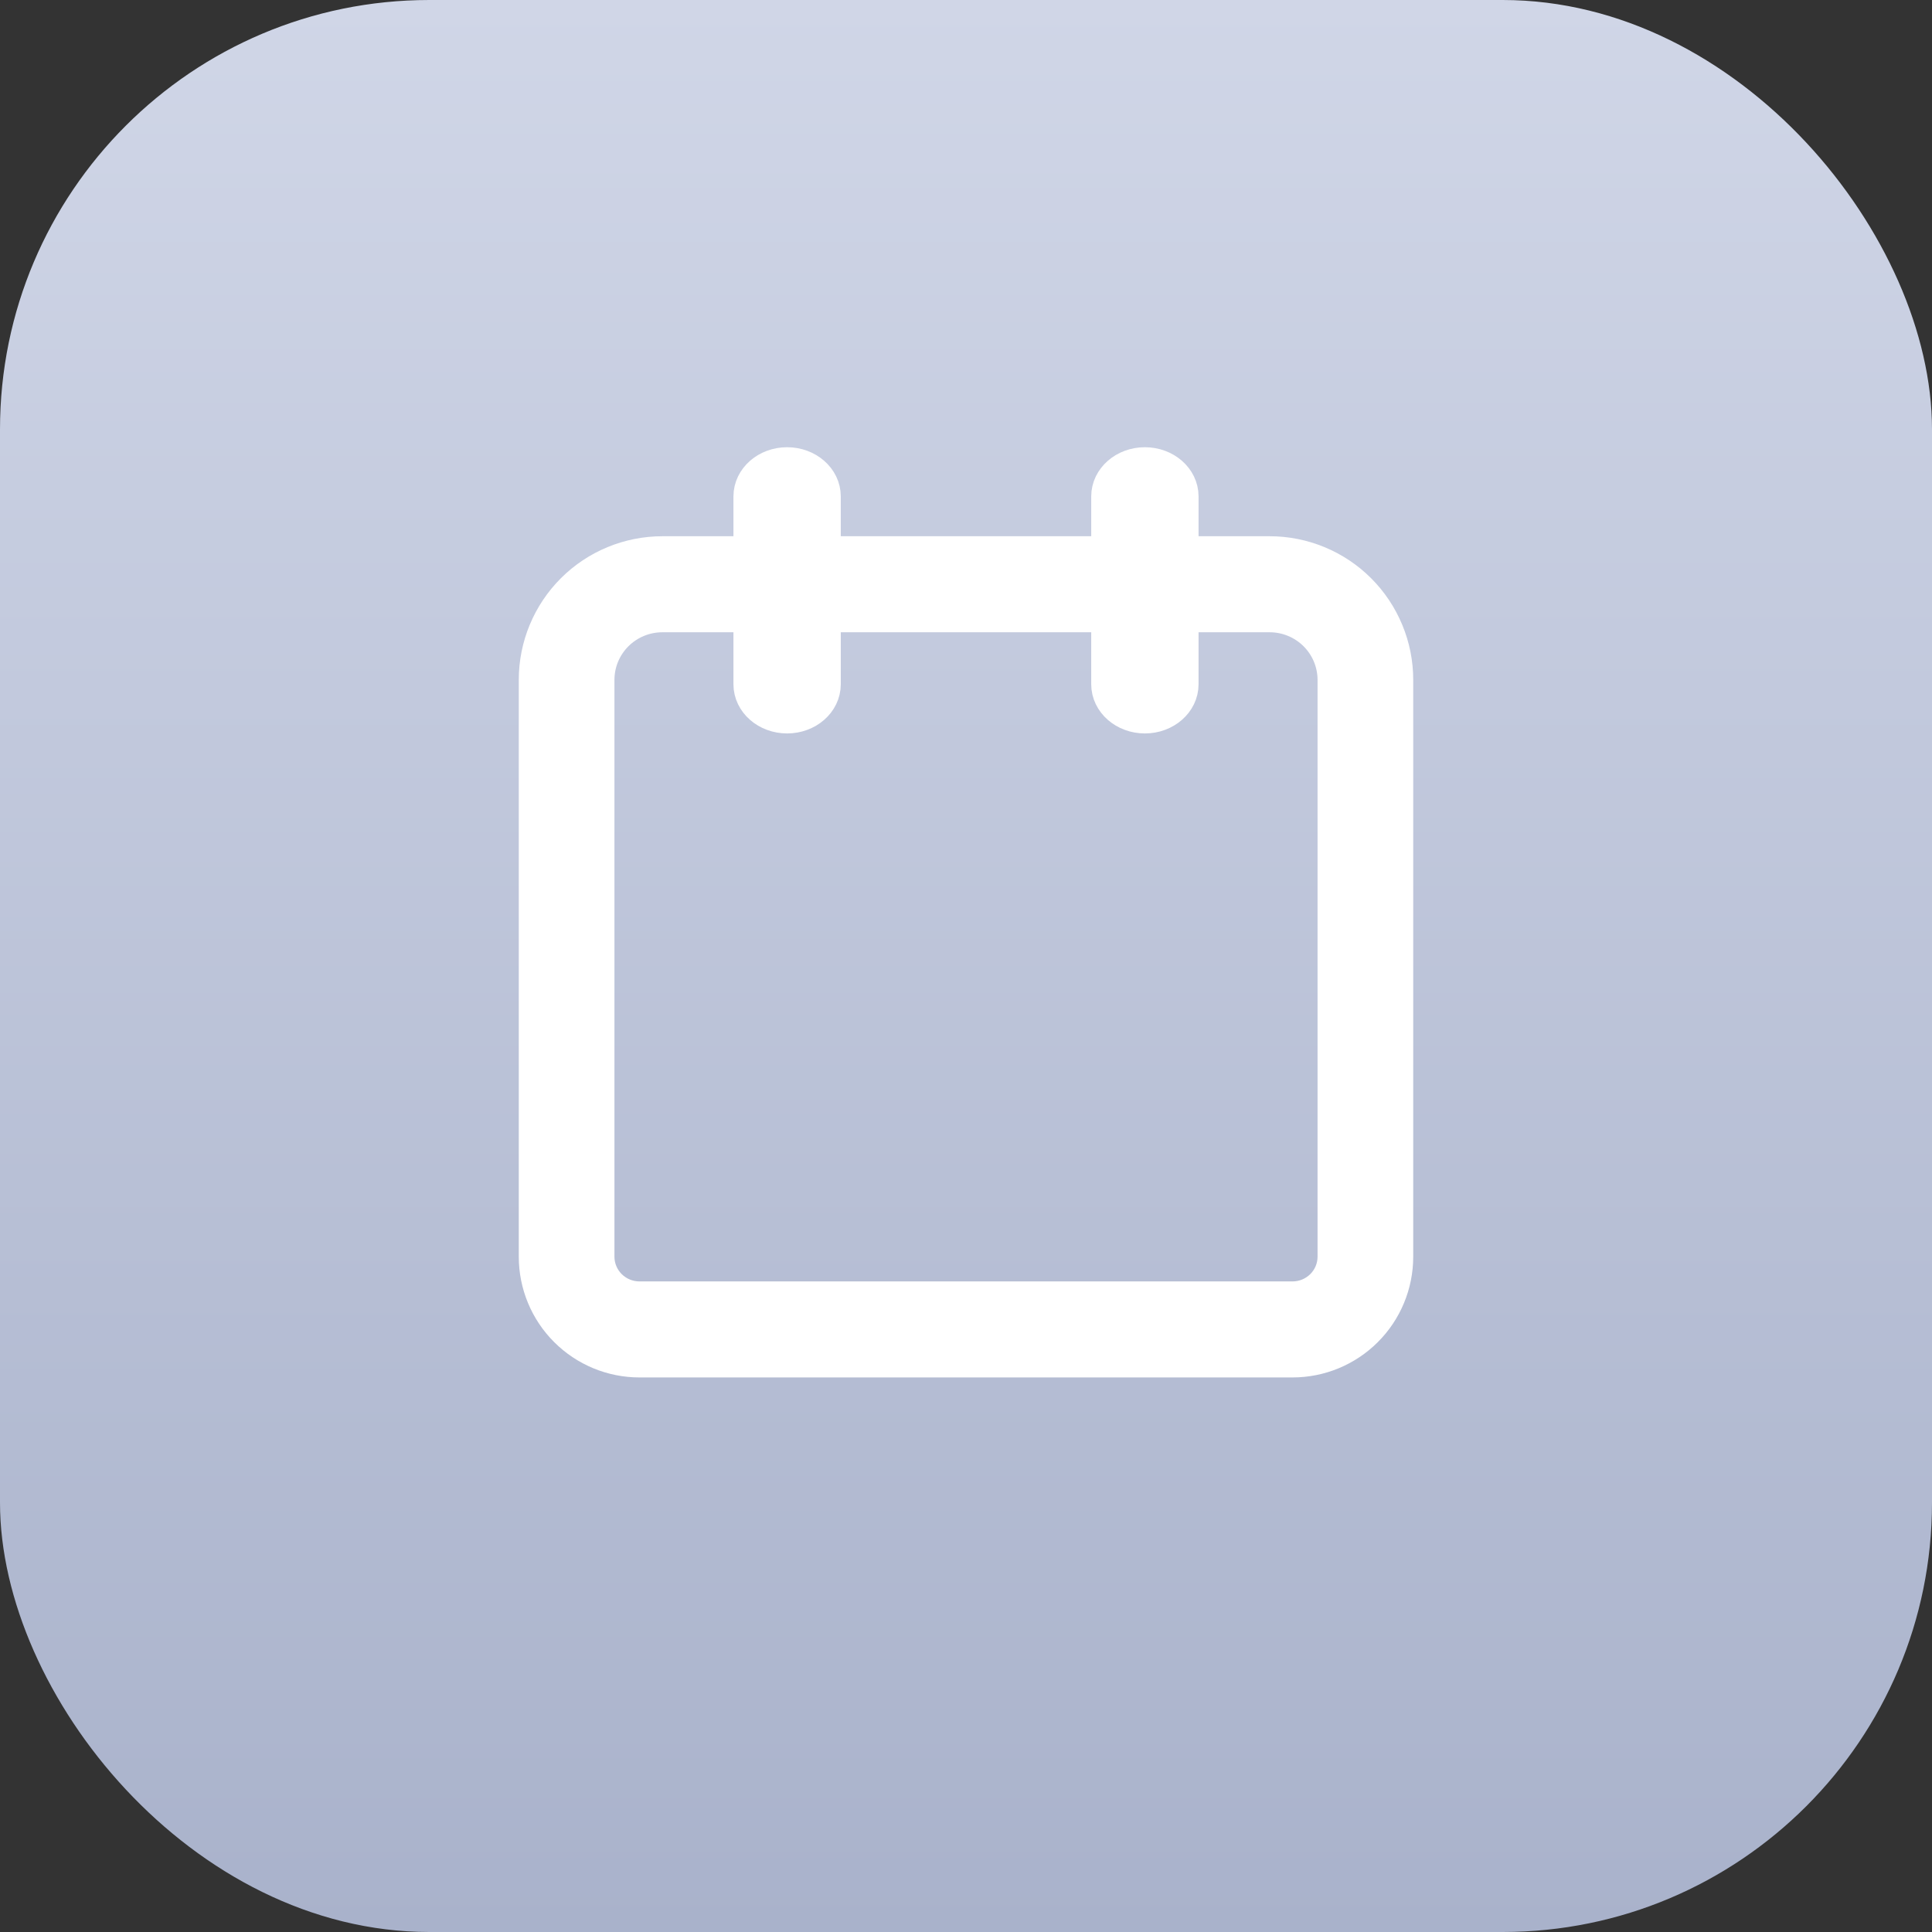
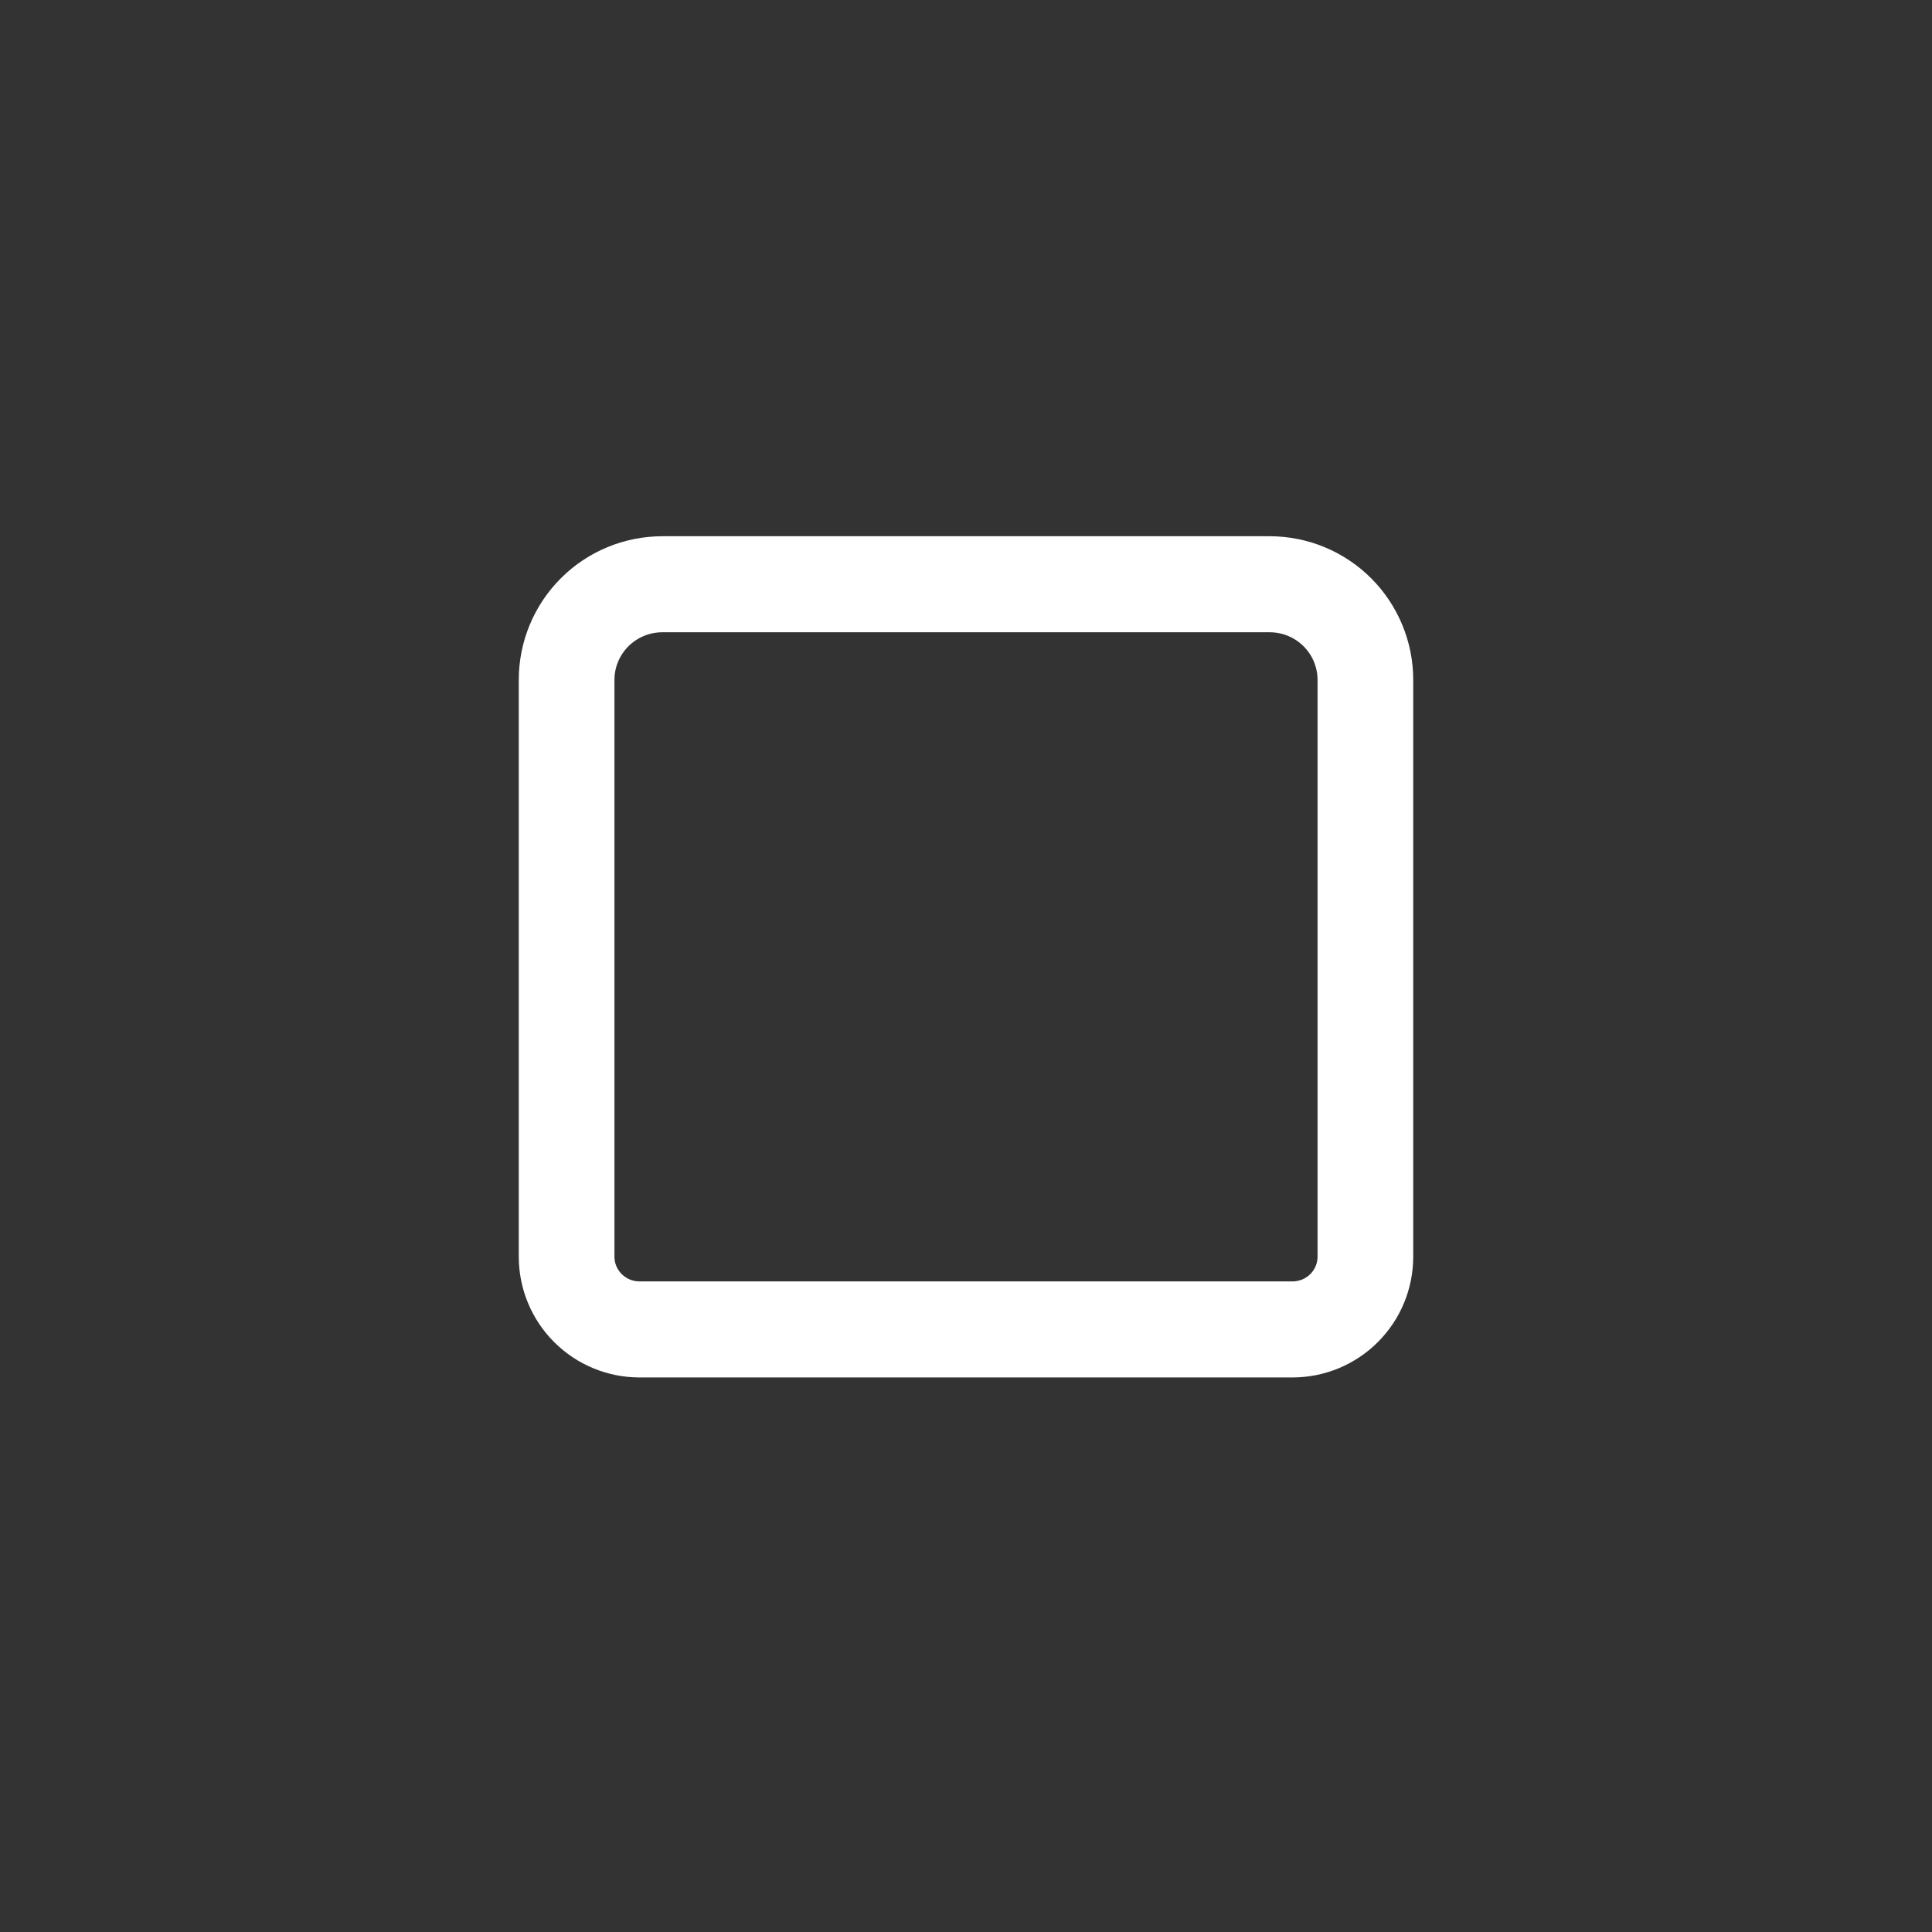
<svg xmlns="http://www.w3.org/2000/svg" width="54" height="54" viewBox="0 0 54 54" fill="none">
  <rect x="0" y="0" width="54" height="54" fill="#333333" stroke="none" />
-   <rect width="54" height="54" rx="12" fill="url(#paint0_linear)" />
  <path fill-rule="evenodd" clip-rule="evenodd" d="M18.515 17.172C18.024 17.172 17.556 17.366 17.211 17.71C16.867 18.054 16.674 18.518 16.674 19.001V35.126C16.674 35.439 16.799 35.741 17.023 35.965C17.248 36.189 17.553 36.316 17.874 36.316H36.126C36.447 36.316 36.752 36.189 36.977 35.965C37.201 35.741 37.326 35.439 37.326 35.126V19.001C37.326 18.762 37.278 18.525 37.186 18.303C37.094 18.082 36.959 17.88 36.789 17.71C36.618 17.54 36.416 17.404 36.192 17.312C35.968 17.219 35.728 17.172 35.485 17.172H18.515ZM16.032 16.514C16.692 15.856 17.585 15.488 18.515 15.488H35.485C35.946 15.488 36.402 15.578 36.828 15.754C37.254 15.93 37.642 16.188 37.968 16.514C38.295 16.84 38.554 17.228 38.731 17.654C38.909 18.081 39 18.539 39 19.001V35.126C39 35.89 38.696 36.622 38.156 37.16C37.617 37.699 36.886 38 36.126 38H17.874C17.114 38 16.384 37.699 15.844 37.16C15.304 36.622 15 35.89 15 35.126V19.001C15 18.067 15.372 17.173 16.032 16.514Z" fill="white" stroke="white" stroke-miterlimit="10" stroke-linecap="round" />
-   <path fill-rule="evenodd" clip-rule="evenodd" d="M22 13C22.552 13 23 13.392 23 13.874V19.126C23 19.608 22.552 20 22 20C21.448 20 21 19.608 21 19.126V13.874C21 13.392 21.448 13 22 13Z" fill="white" stroke="white" stroke-miterlimit="10" stroke-linecap="round" />
-   <path fill-rule="evenodd" clip-rule="evenodd" d="M32 13C32.552 13 33 13.392 33 13.874V19.126C33 19.608 32.552 20 32 20C31.448 20 31 19.608 31 19.126V13.874C31 13.392 31.448 13 32 13Z" fill="white" stroke="white" stroke-miterlimit="10" stroke-linecap="round" />
  <defs>
    <linearGradient id="paint0_linear" x1="27" y1="0" x2="27" y2="54" gradientUnits="userSpaceOnUse">
      <stop stop-color="#D0D6E7" />
      <stop offset="1" stop-color="#A9B2CB" />
    </linearGradient>
  </defs>
</svg>